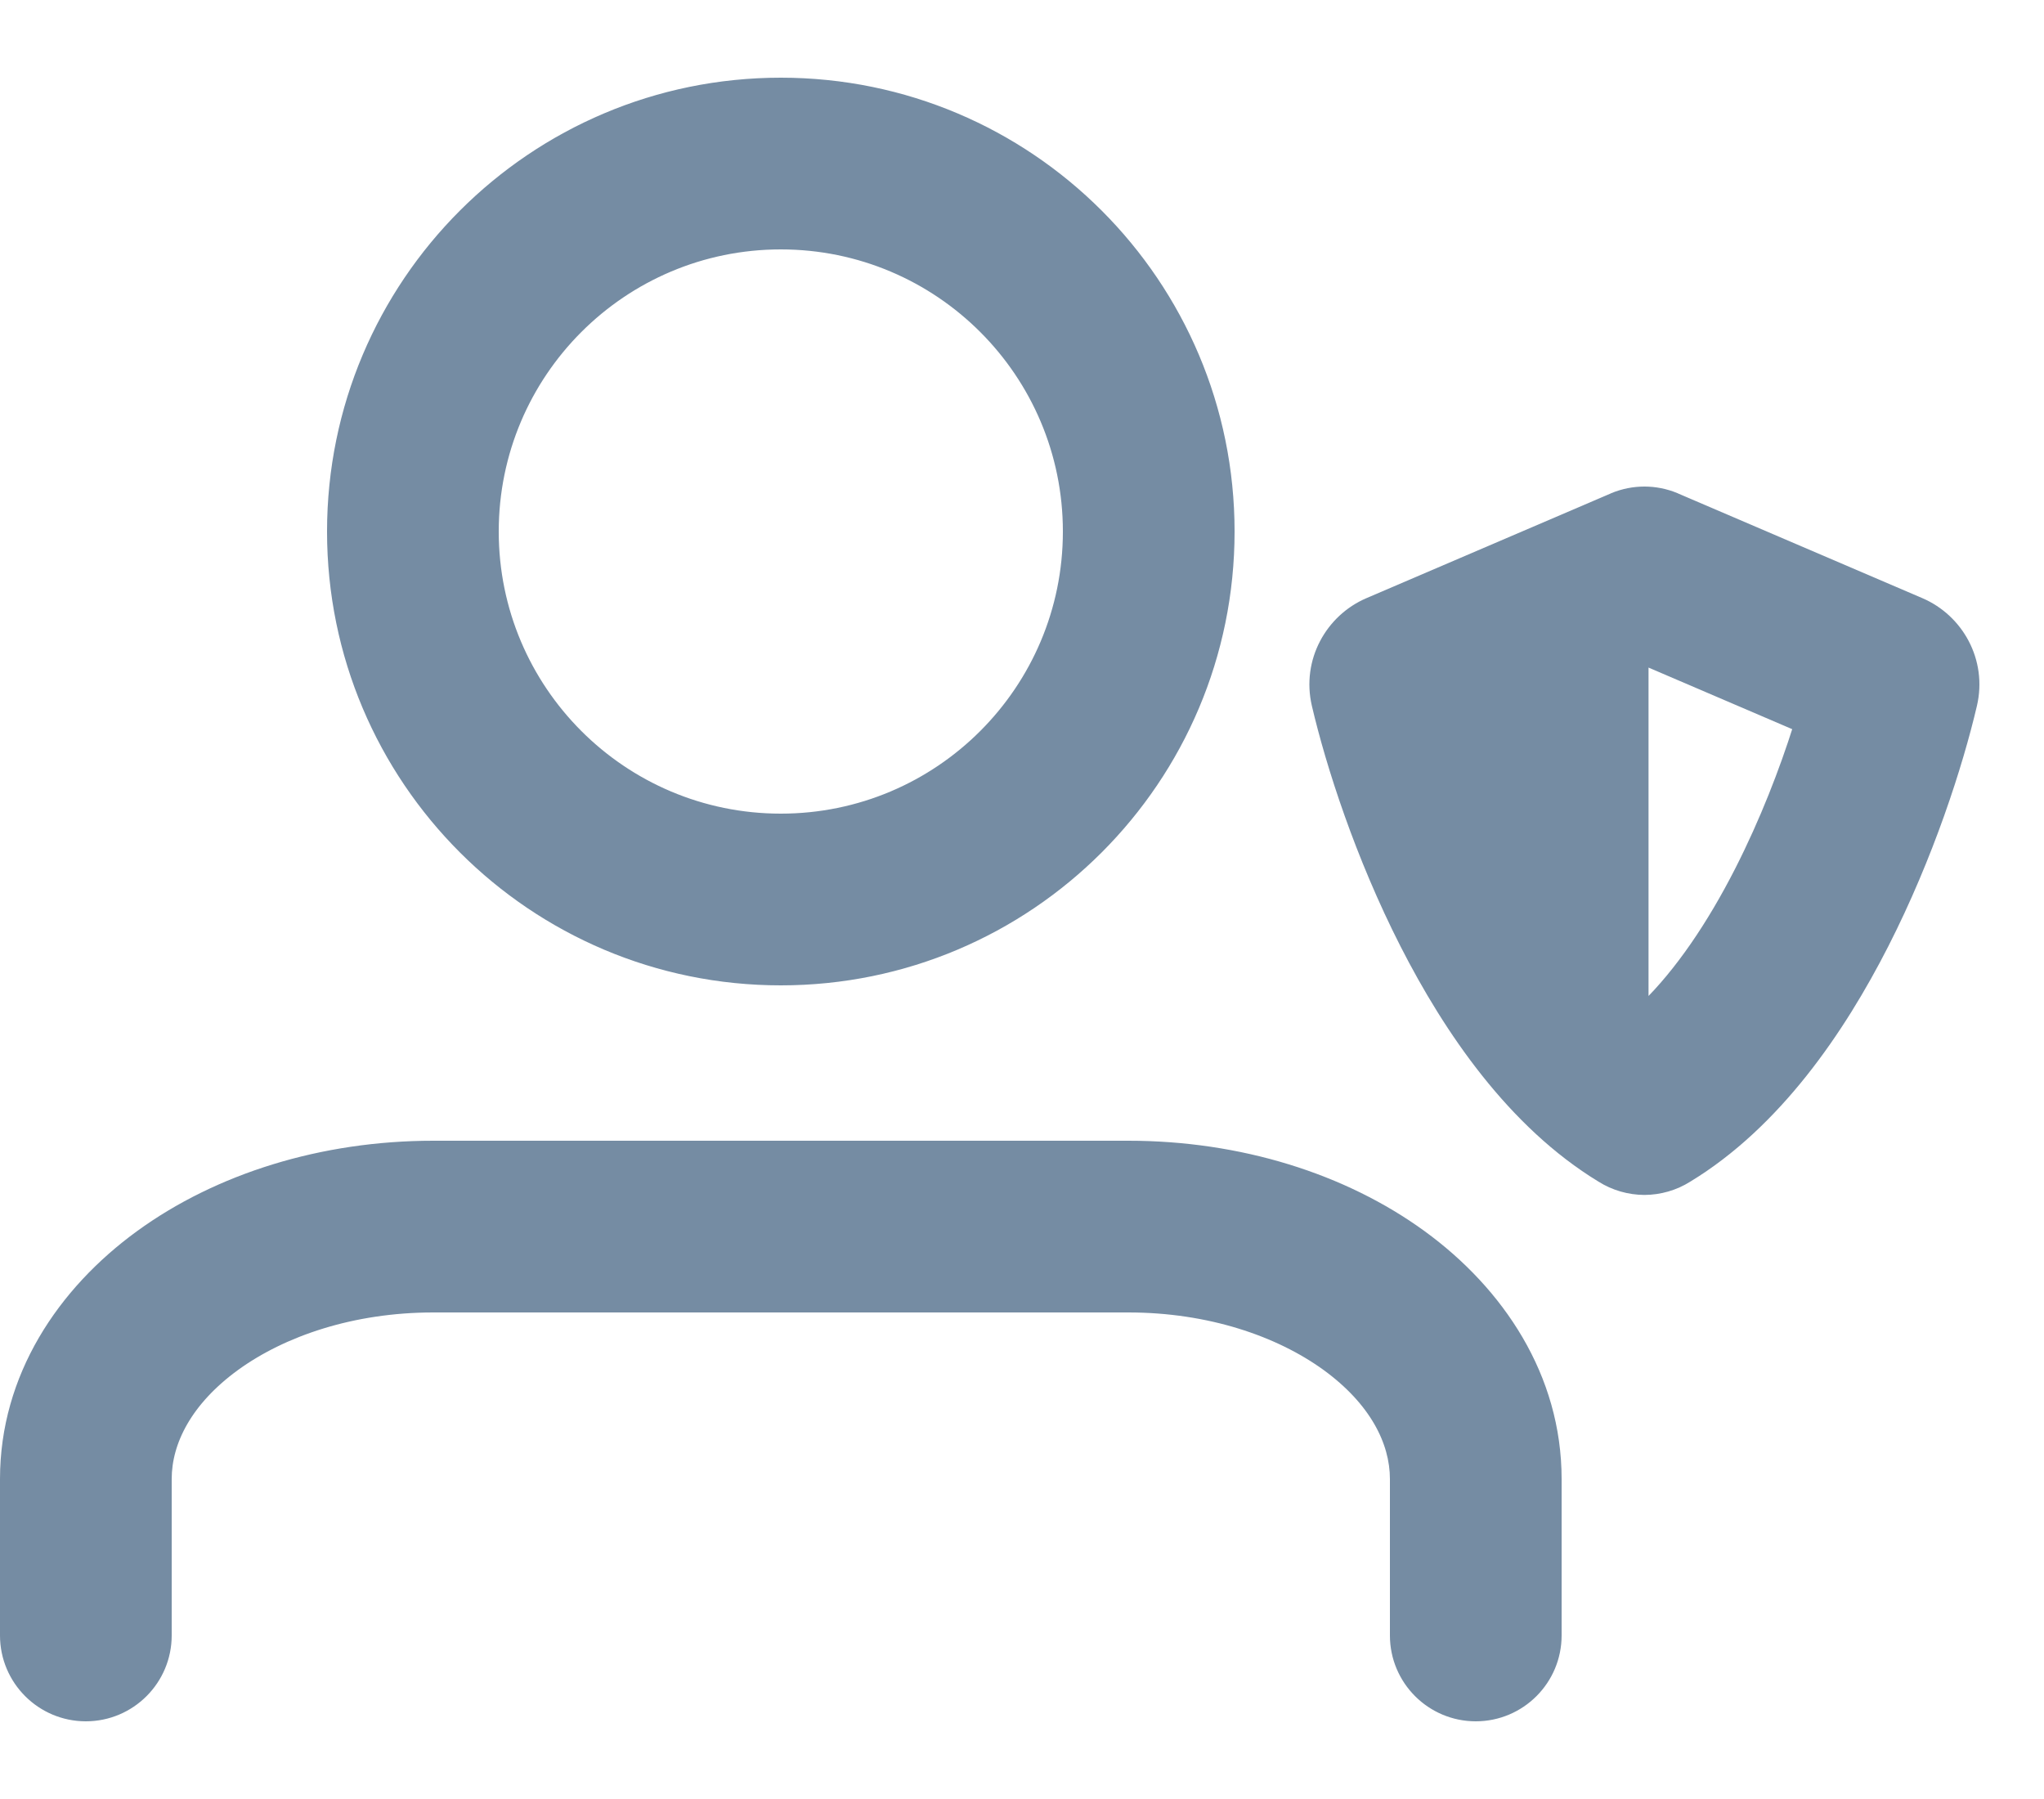
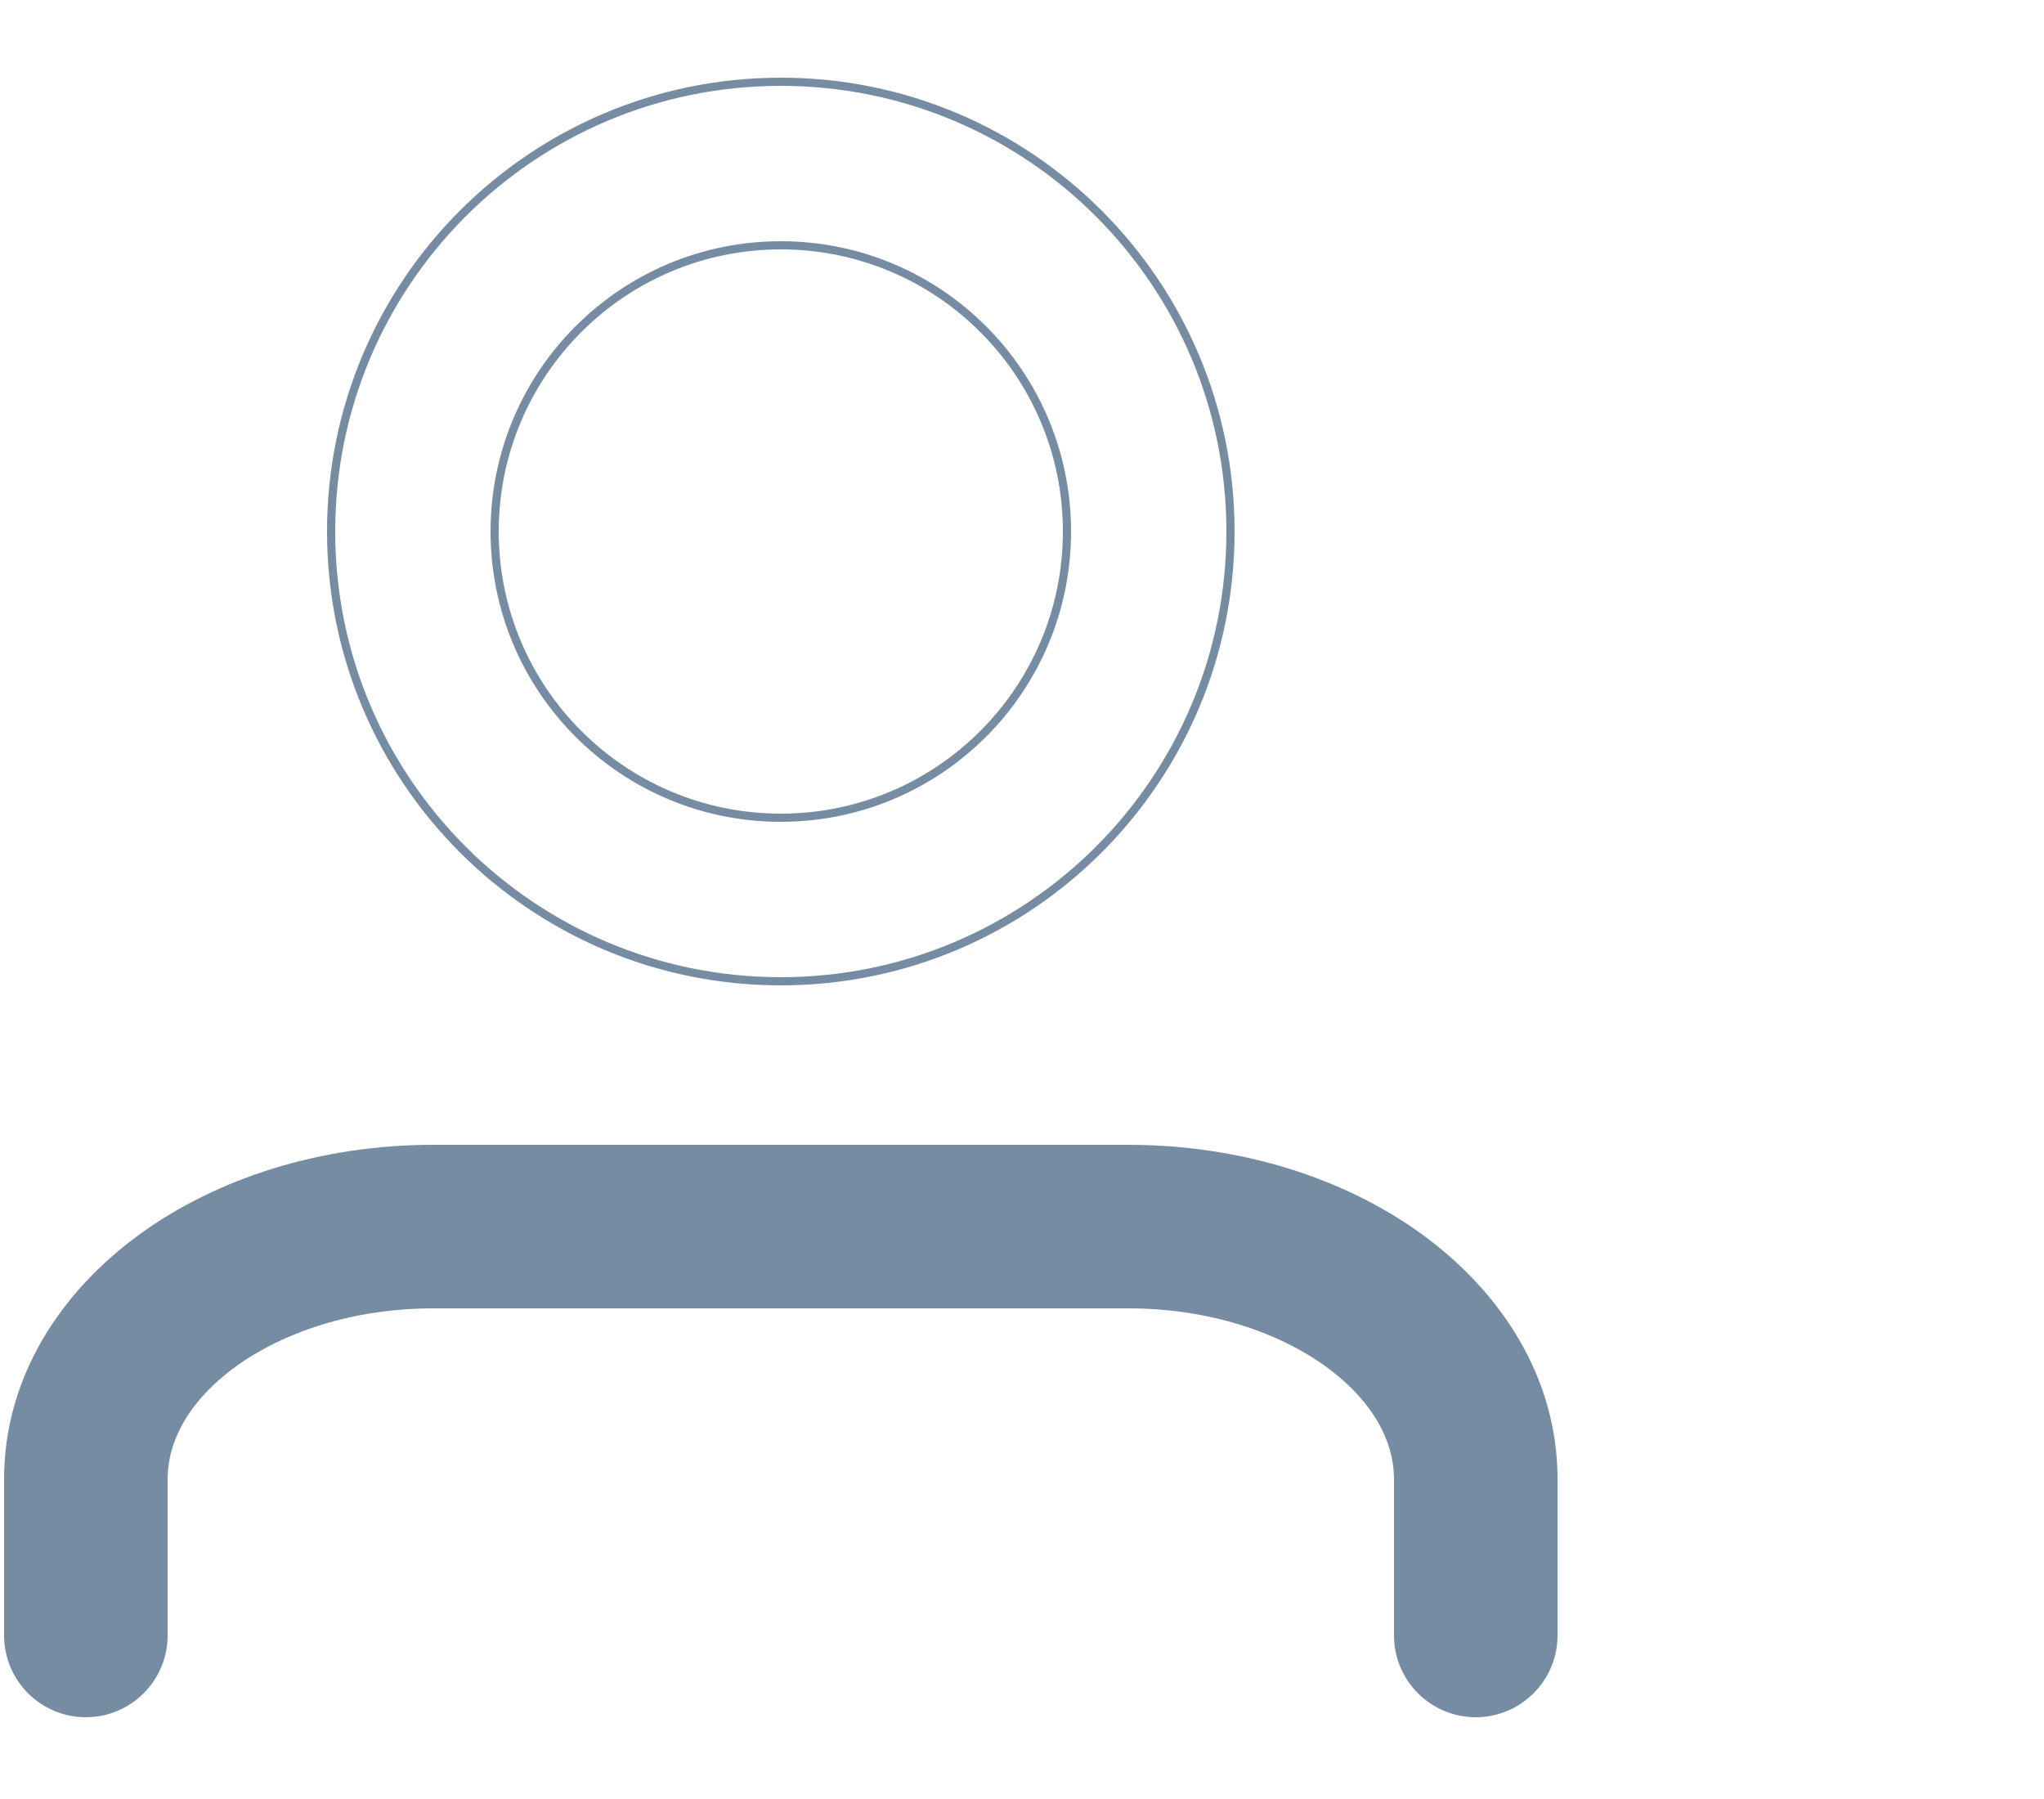
<svg xmlns="http://www.w3.org/2000/svg" id="meteor-icon-kit__regular-user-shield" viewBox="0 0 25 22" fill="none">
-   <path fill-rule="evenodd" clip-rule="evenodd" d="M4.05 6.5C4.05 3.462 6.512 1 9.55 1C12.588 1 15.05 3.462 15.05 6.5C15.05 9.538 12.588 12 9.55 12C6.512 12 4.05 9.538 4.05 6.5zM9.55 3C7.617 3 6.05 4.567 6.05 6.5C6.05 8.433 7.617 10 9.55 10C11.483 10 13.05 8.433 13.05 6.5C13.05 4.567 11.483 3 9.55 3z" fill="#758CA3" />
  <path d="M2.882 16.713C2.301 17.136 2.05 17.634 2.05 18.087V20C2.05 20.552 1.602 21 1.05 21C0.498 21 0.05 20.552 0.05 20V18.087C0.05 16.835 0.75 15.79 1.707 15.095C2.665 14.399 3.938 14 5.3 14H13.8C15.162 14 16.435 14.399 17.393 15.095C18.349 15.79 19.05 16.835 19.05 18.087V20C19.05 20.552 18.602 21 18.05 21C17.498 21 17.05 20.552 17.05 20V18.087C17.05 17.634 16.799 17.136 16.218 16.713C15.637 16.292 14.786 16 13.8 16H5.3C4.314 16 3.463 16.292 2.882 16.713z" fill="#758CA3" />
-   <path fill-rule="evenodd" clip-rule="evenodd" d="M20.508 6.082L23.493 7.361C23.964 7.563 24.256 8.081 24.131 8.62C23.958 9.359 23.6 10.473 23.051 11.55C22.517 12.598 21.735 13.747 20.647 14.408C20.487 14.509 20.301 14.562 20.113 14.563C19.924 14.562 19.738 14.509 19.578 14.408C18.49 13.747 17.708 12.598 17.174 11.55C16.625 10.473 16.267 9.359 16.094 8.62C15.969 8.081 16.261 7.563 16.732 7.361L19.717 6.082L19.727 6.077C19.853 6.025 19.984 6 20.113 6C20.241 6 20.372 6.025 20.498 6.077L20.508 6.082zM20.113 12.301C20.535 11.891 20.927 11.313 21.269 10.642C21.576 10.039 21.815 9.417 21.982 8.889L20.113 8.088V12.301z" fill="#758CA3" />
  <path fill-rule="evenodd" clip-rule="evenodd" d="M4.05 6.5C4.05 3.462 6.512 1 9.55 1C12.588 1 15.05 3.462 15.05 6.5C15.05 9.538 12.588 12 9.55 12C6.512 12 4.05 9.538 4.05 6.5zM9.55 3C7.617 3 6.05 4.567 6.05 6.5C6.05 8.433 7.617 10 9.55 10C11.483 10 13.05 8.433 13.05 6.5C13.05 4.567 11.483 3 9.55 3z" stroke="#758CA3" stroke-width="0.1" />
-   <path d="M2.882 16.713C2.301 17.136 2.05 17.634 2.05 18.087V20C2.05 20.552 1.602 21 1.05 21C0.498 21 0.05 20.552 0.05 20V18.087C0.05 16.835 0.75 15.79 1.707 15.095C2.665 14.399 3.938 14 5.3 14H13.8C15.162 14 16.435 14.399 17.393 15.095C18.349 15.79 19.05 16.835 19.05 18.087V20C19.05 20.552 18.602 21 18.05 21C17.498 21 17.05 20.552 17.05 20V18.087C17.05 17.634 16.799 17.136 16.218 16.713C15.637 16.292 14.786 16 13.8 16H5.3C4.314 16 3.463 16.292 2.882 16.713z" stroke="#758CA3" stroke-width="0.1" />
-   <path fill-rule="evenodd" clip-rule="evenodd" d="M20.508 6.082L23.493 7.361C23.964 7.563 24.256 8.081 24.131 8.62C23.958 9.359 23.6 10.473 23.051 11.55C22.517 12.598 21.735 13.747 20.647 14.408C20.487 14.509 20.301 14.562 20.113 14.563C19.924 14.562 19.738 14.509 19.578 14.408C18.49 13.747 17.708 12.598 17.174 11.55C16.625 10.473 16.267 9.359 16.094 8.62C15.969 8.081 16.261 7.563 16.732 7.361L19.717 6.082L19.727 6.077C19.853 6.025 19.984 6 20.113 6C20.241 6 20.372 6.025 20.498 6.077L20.508 6.082zM20.113 12.301C20.535 11.891 20.927 11.313 21.269 10.642C21.576 10.039 21.815 9.417 21.982 8.889L20.113 8.088V12.301z" stroke="#758CA3" stroke-width="0.1" />
</svg>